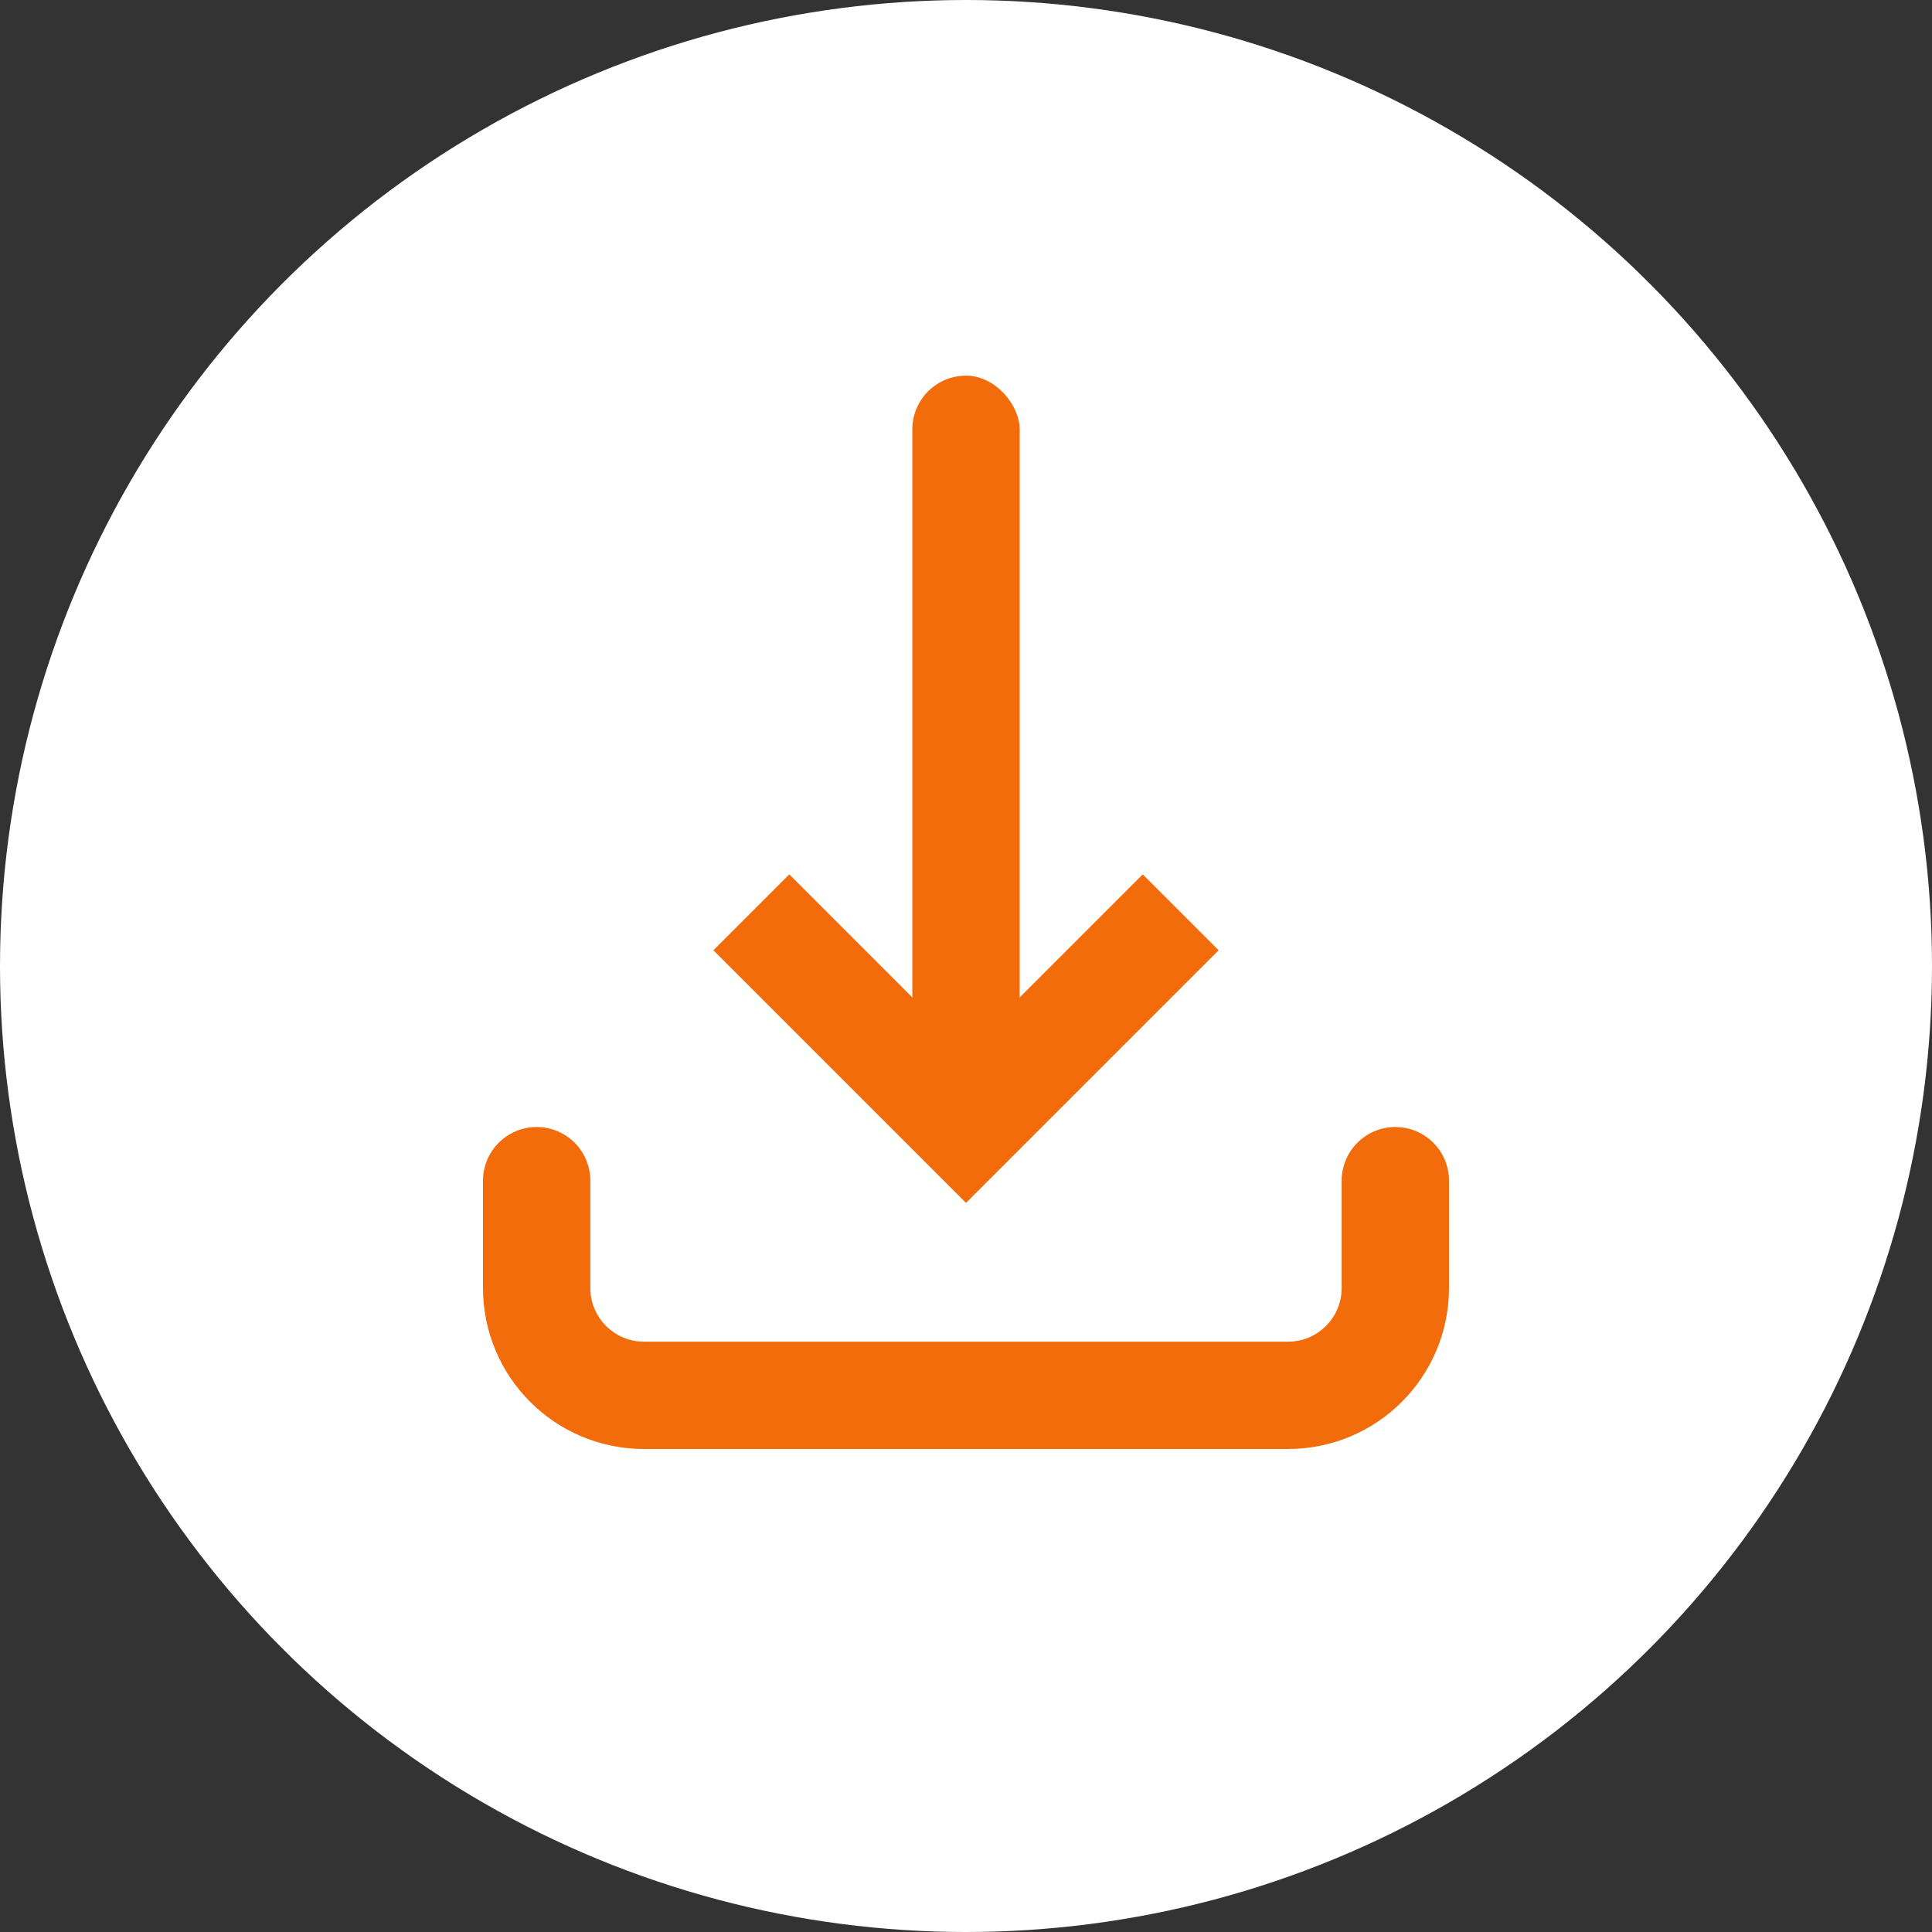
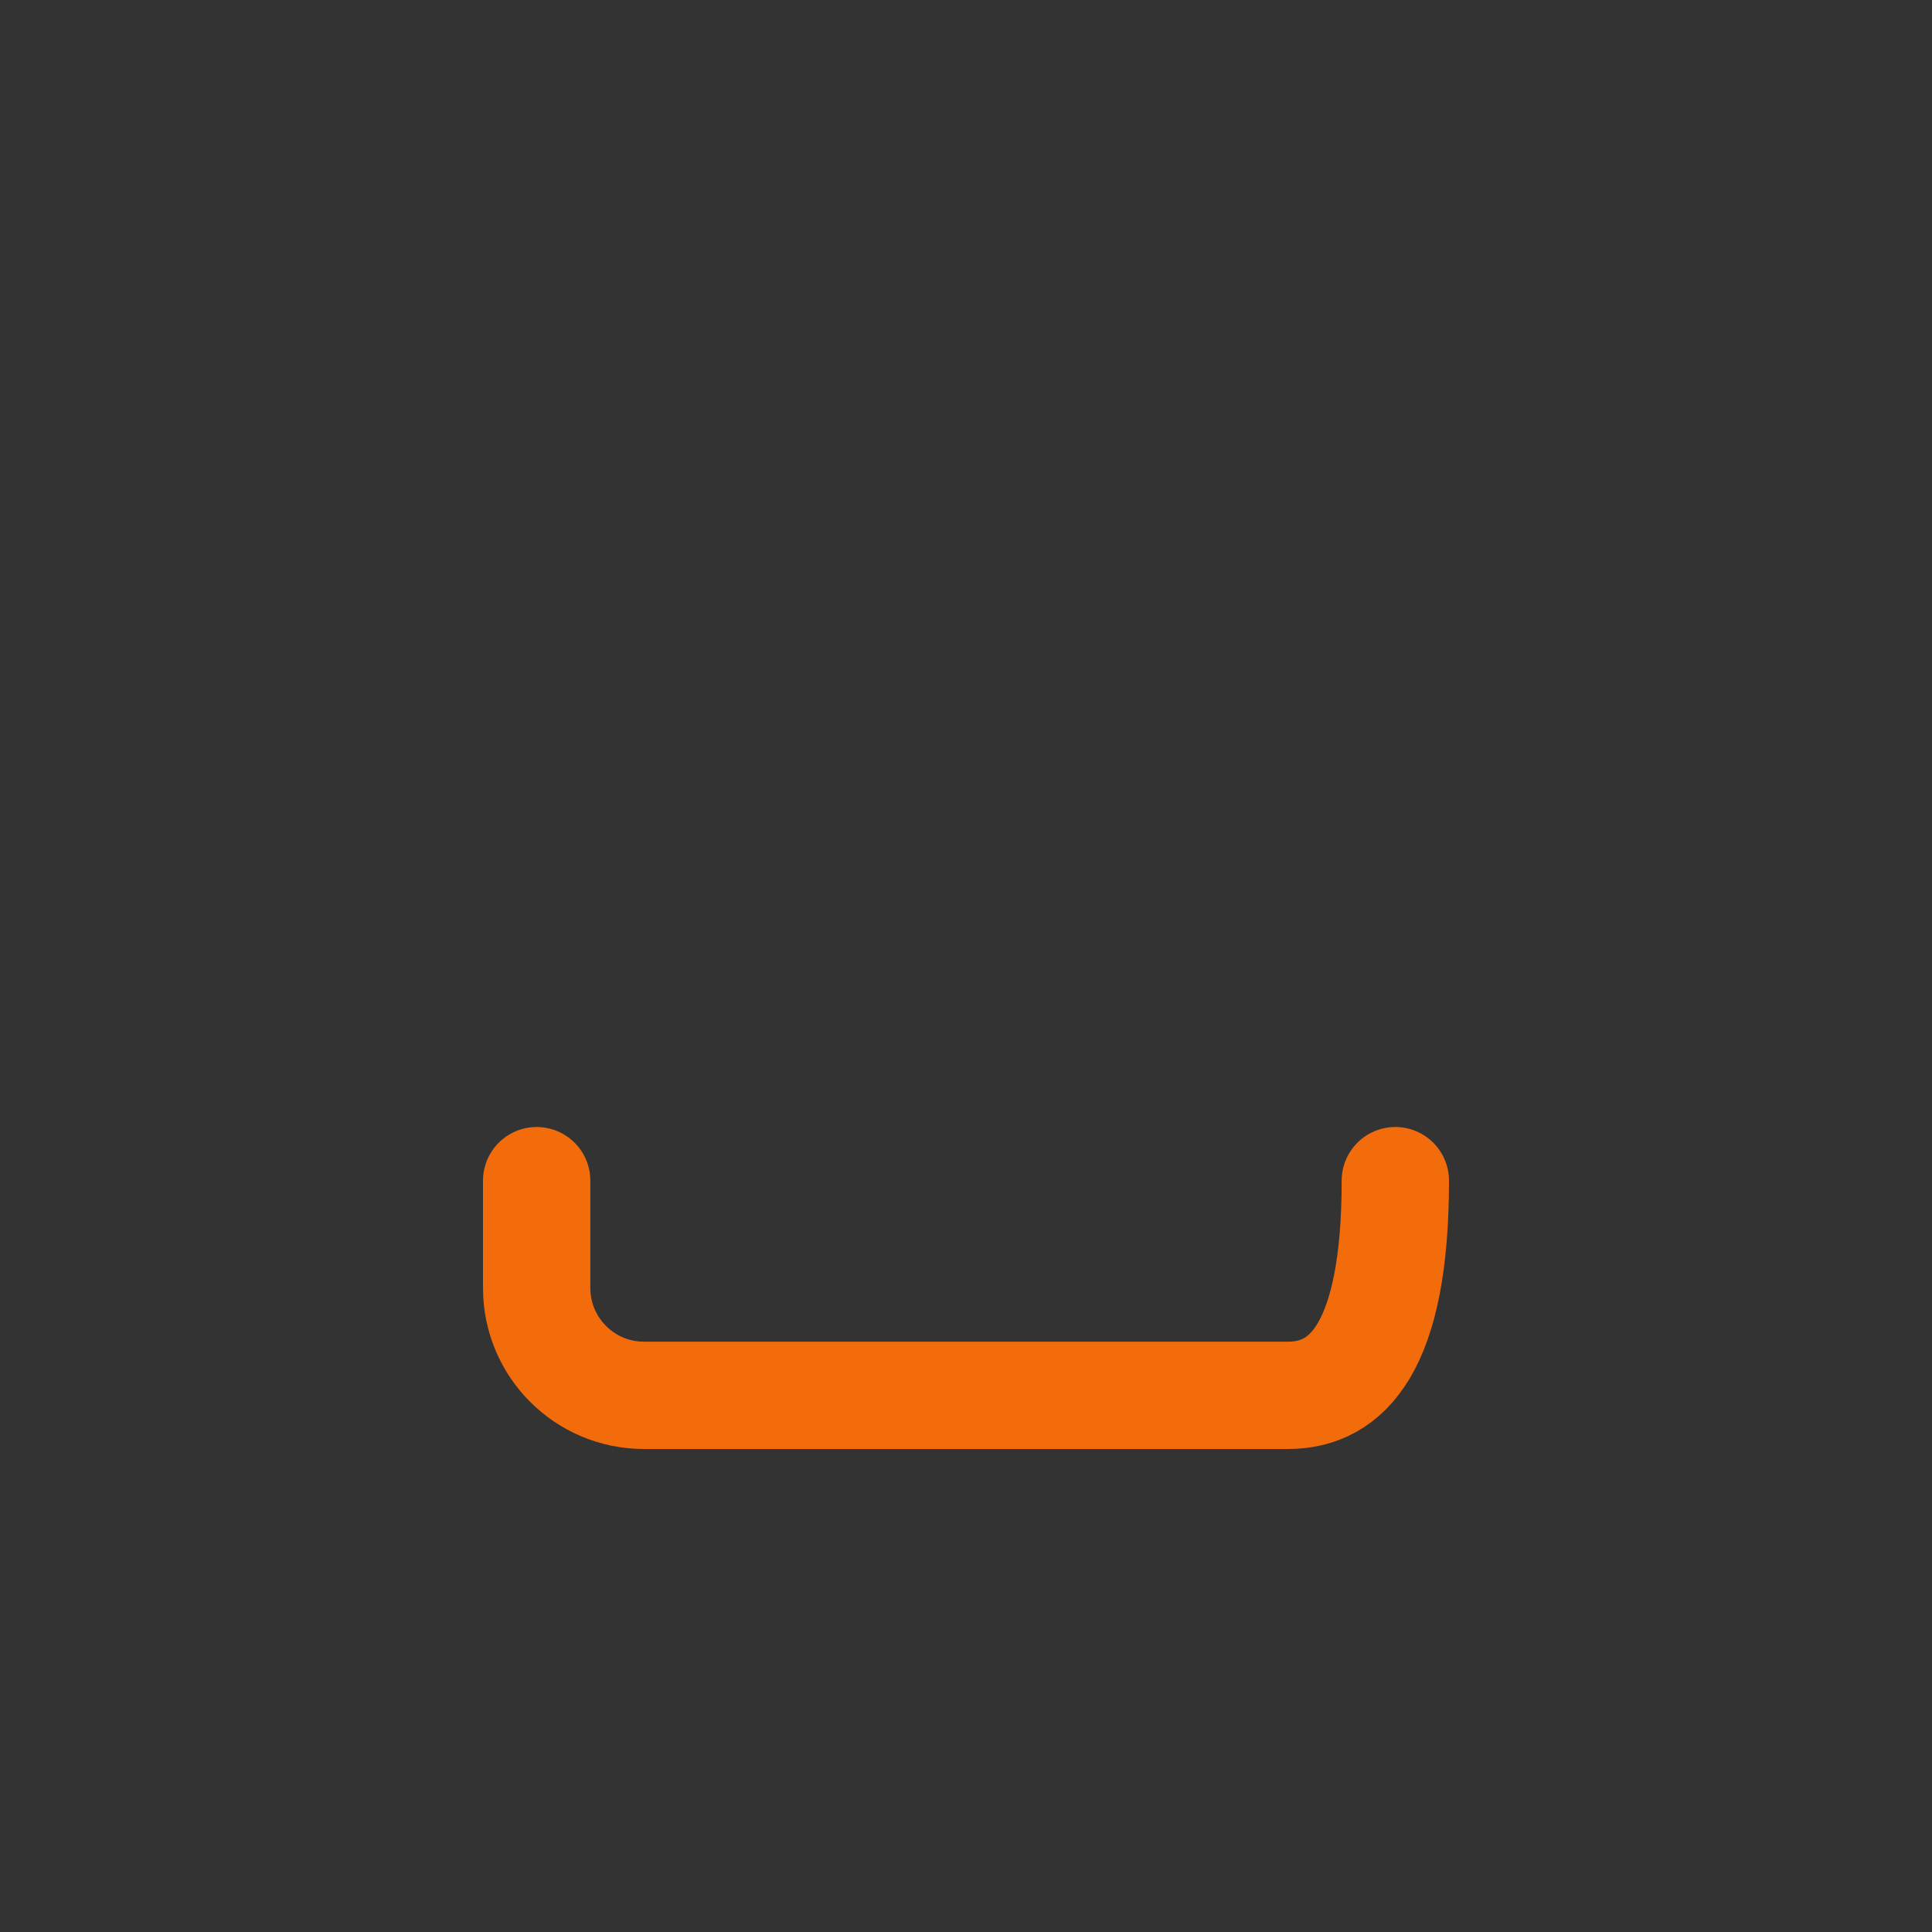
<svg xmlns="http://www.w3.org/2000/svg" width="36px" height="36px" viewBox="0 0 36 36">
  <rect x="0" y="0" width="36" height="36" fill="#333333" stroke="none" />
  <title>gsk_d</title>
  <desc>Created with Sketch.</desc>
  <g id="Page-1" stroke="none" stroke-width="1" fill="none" fill-rule="evenodd">
    <g id="gsk_d" fill-rule="nonzero">
      <g id="-">
-         <circle id="Oval-Copy-5" fill="#FFFFFF" cx="18" cy="18" r="18" />
-         <path d="M26,22 C26,22.892 26,22.225 26,24 C26,25.105 25.105,26 24,26 L12,26 C10.895,26 10,25.105 10,24 C10,22.199 10,22.865 10,22" id="Path" stroke="#F26C0C" stroke-width="2" stroke-linecap="round" />
-         <polyline id="Path" stroke="#F26C0C" stroke-width="2" fill="#FFFFFF" points="22 17 18 21 14 17" />
-         <rect id="Rectangle-Copy-14" fill="#F26C0C" x="17" y="7" width="2" height="14" rx="1" />
+         <path d="M26,22 C26,25.105 25.105,26 24,26 L12,26 C10.895,26 10,25.105 10,24 C10,22.199 10,22.865 10,22" id="Path" stroke="#F26C0C" stroke-width="2" stroke-linecap="round" />
      </g>
    </g>
  </g>
</svg>